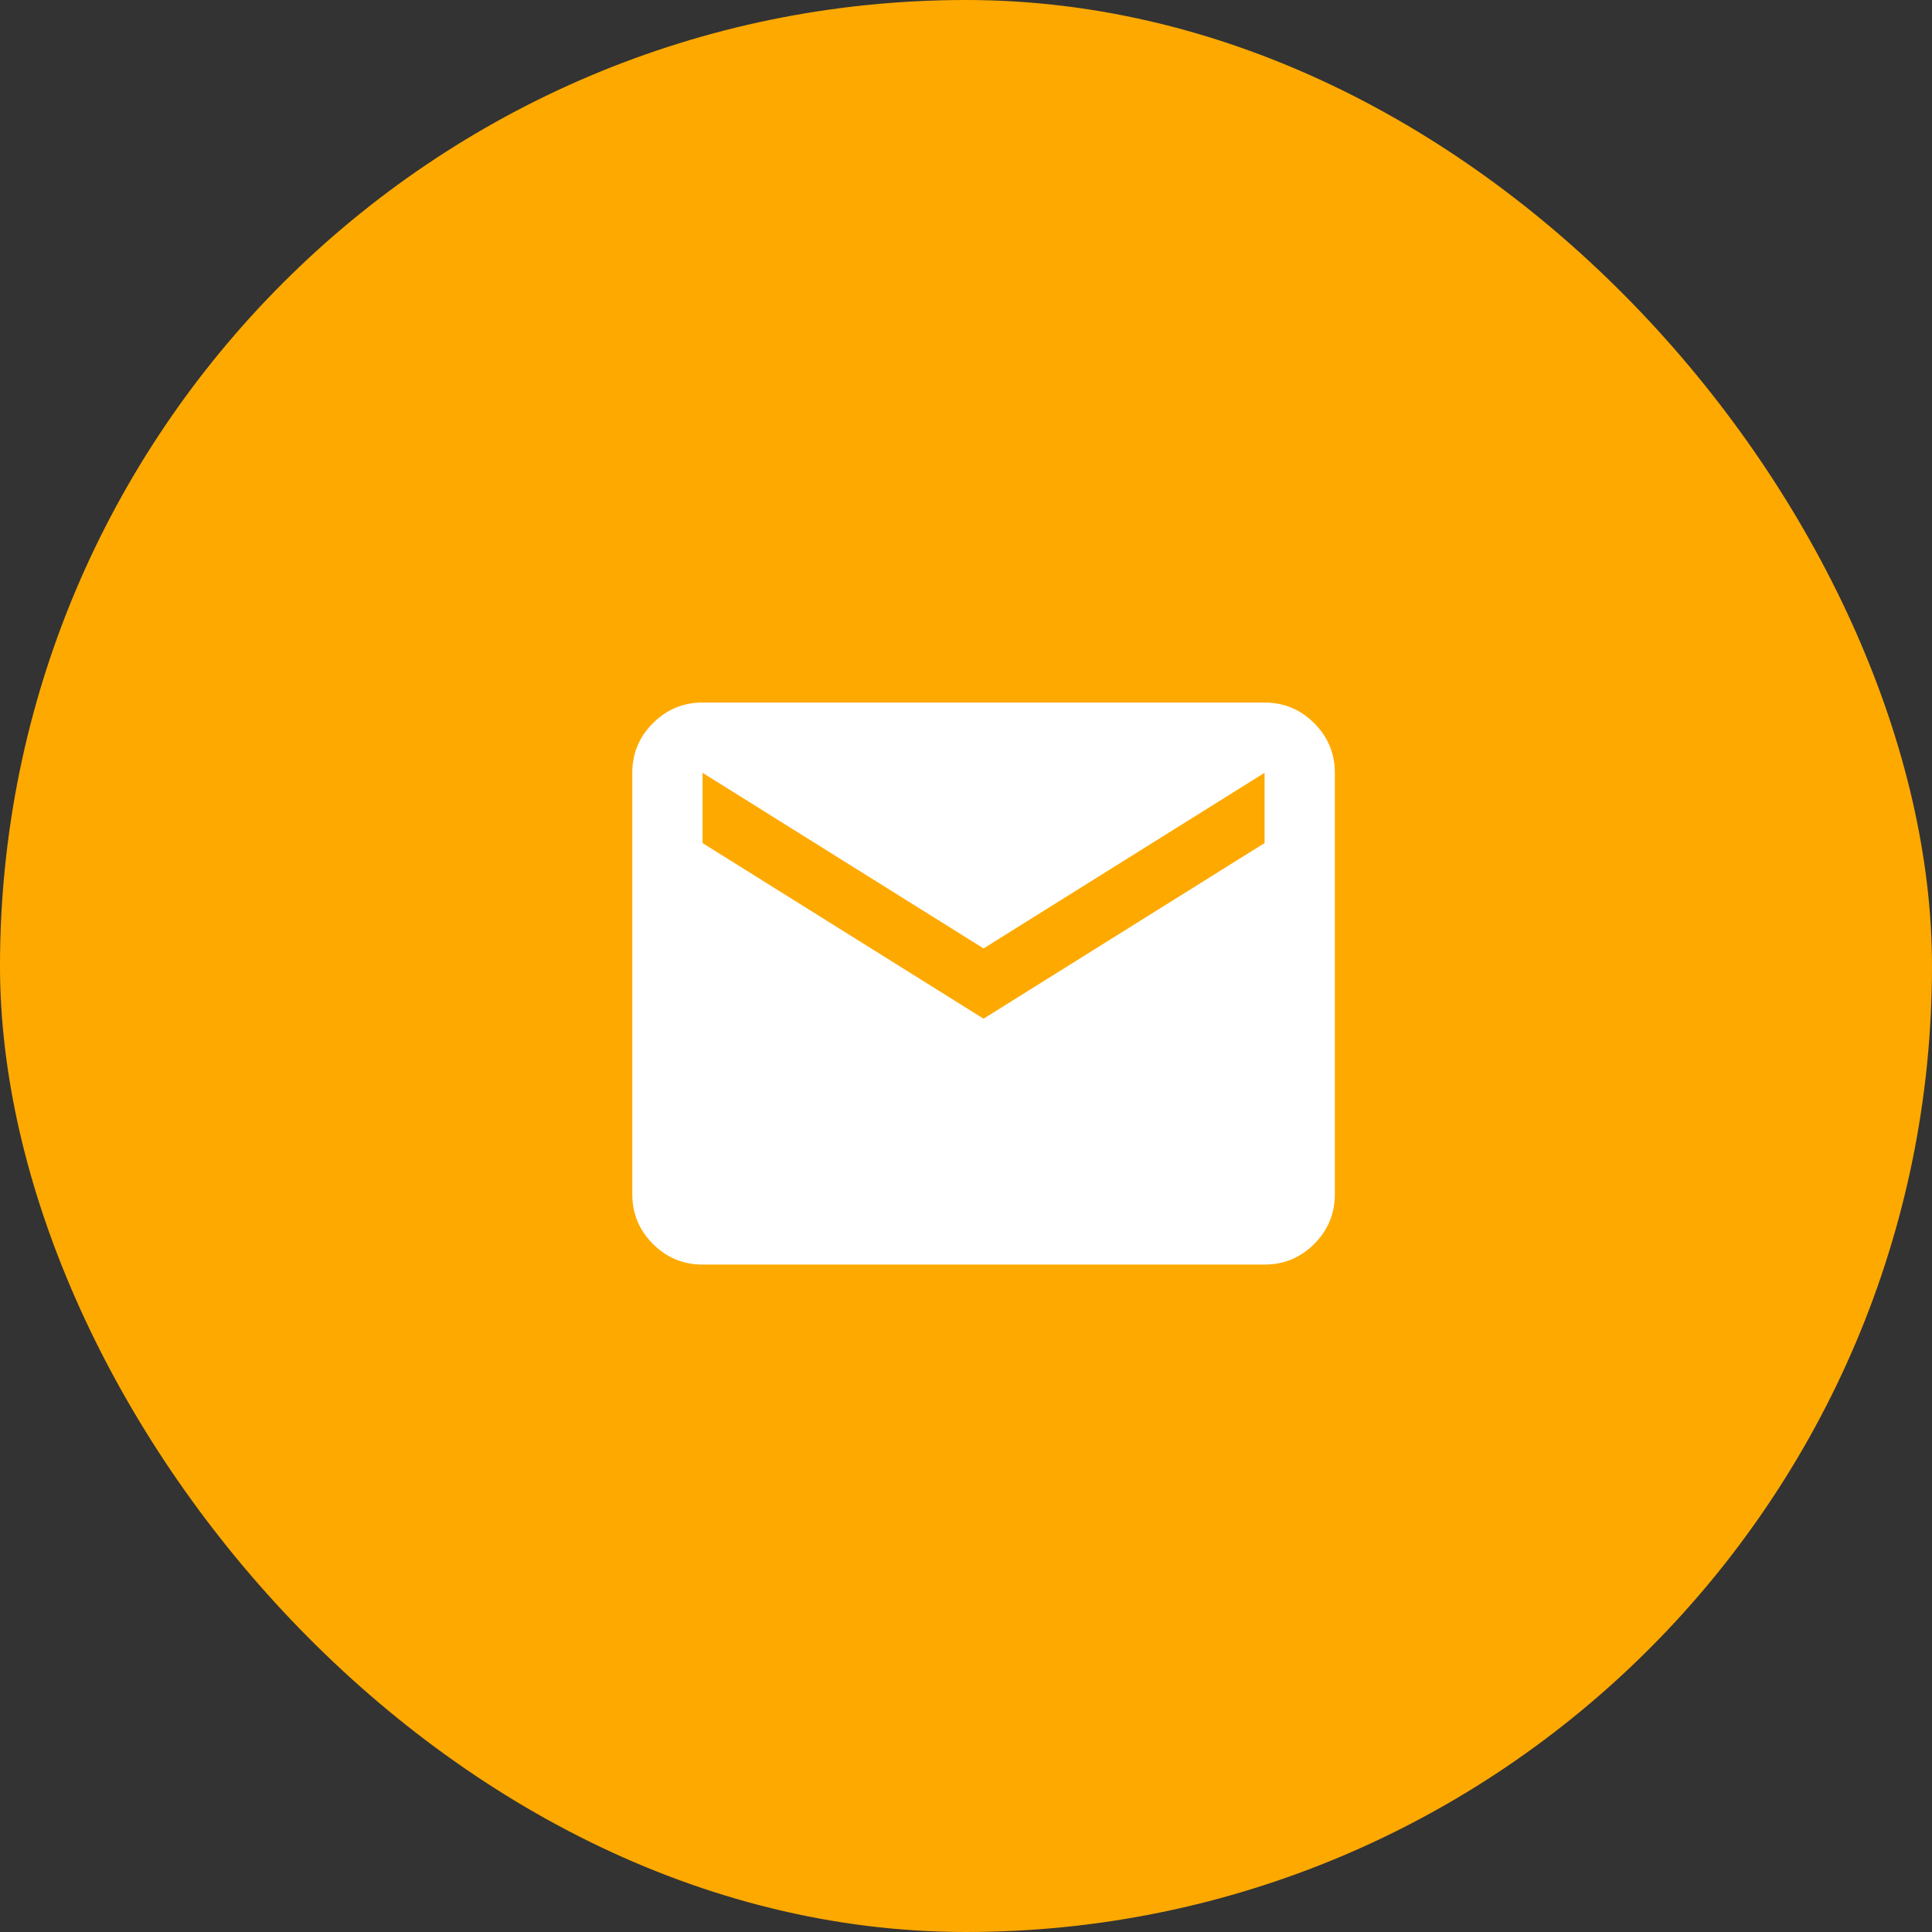
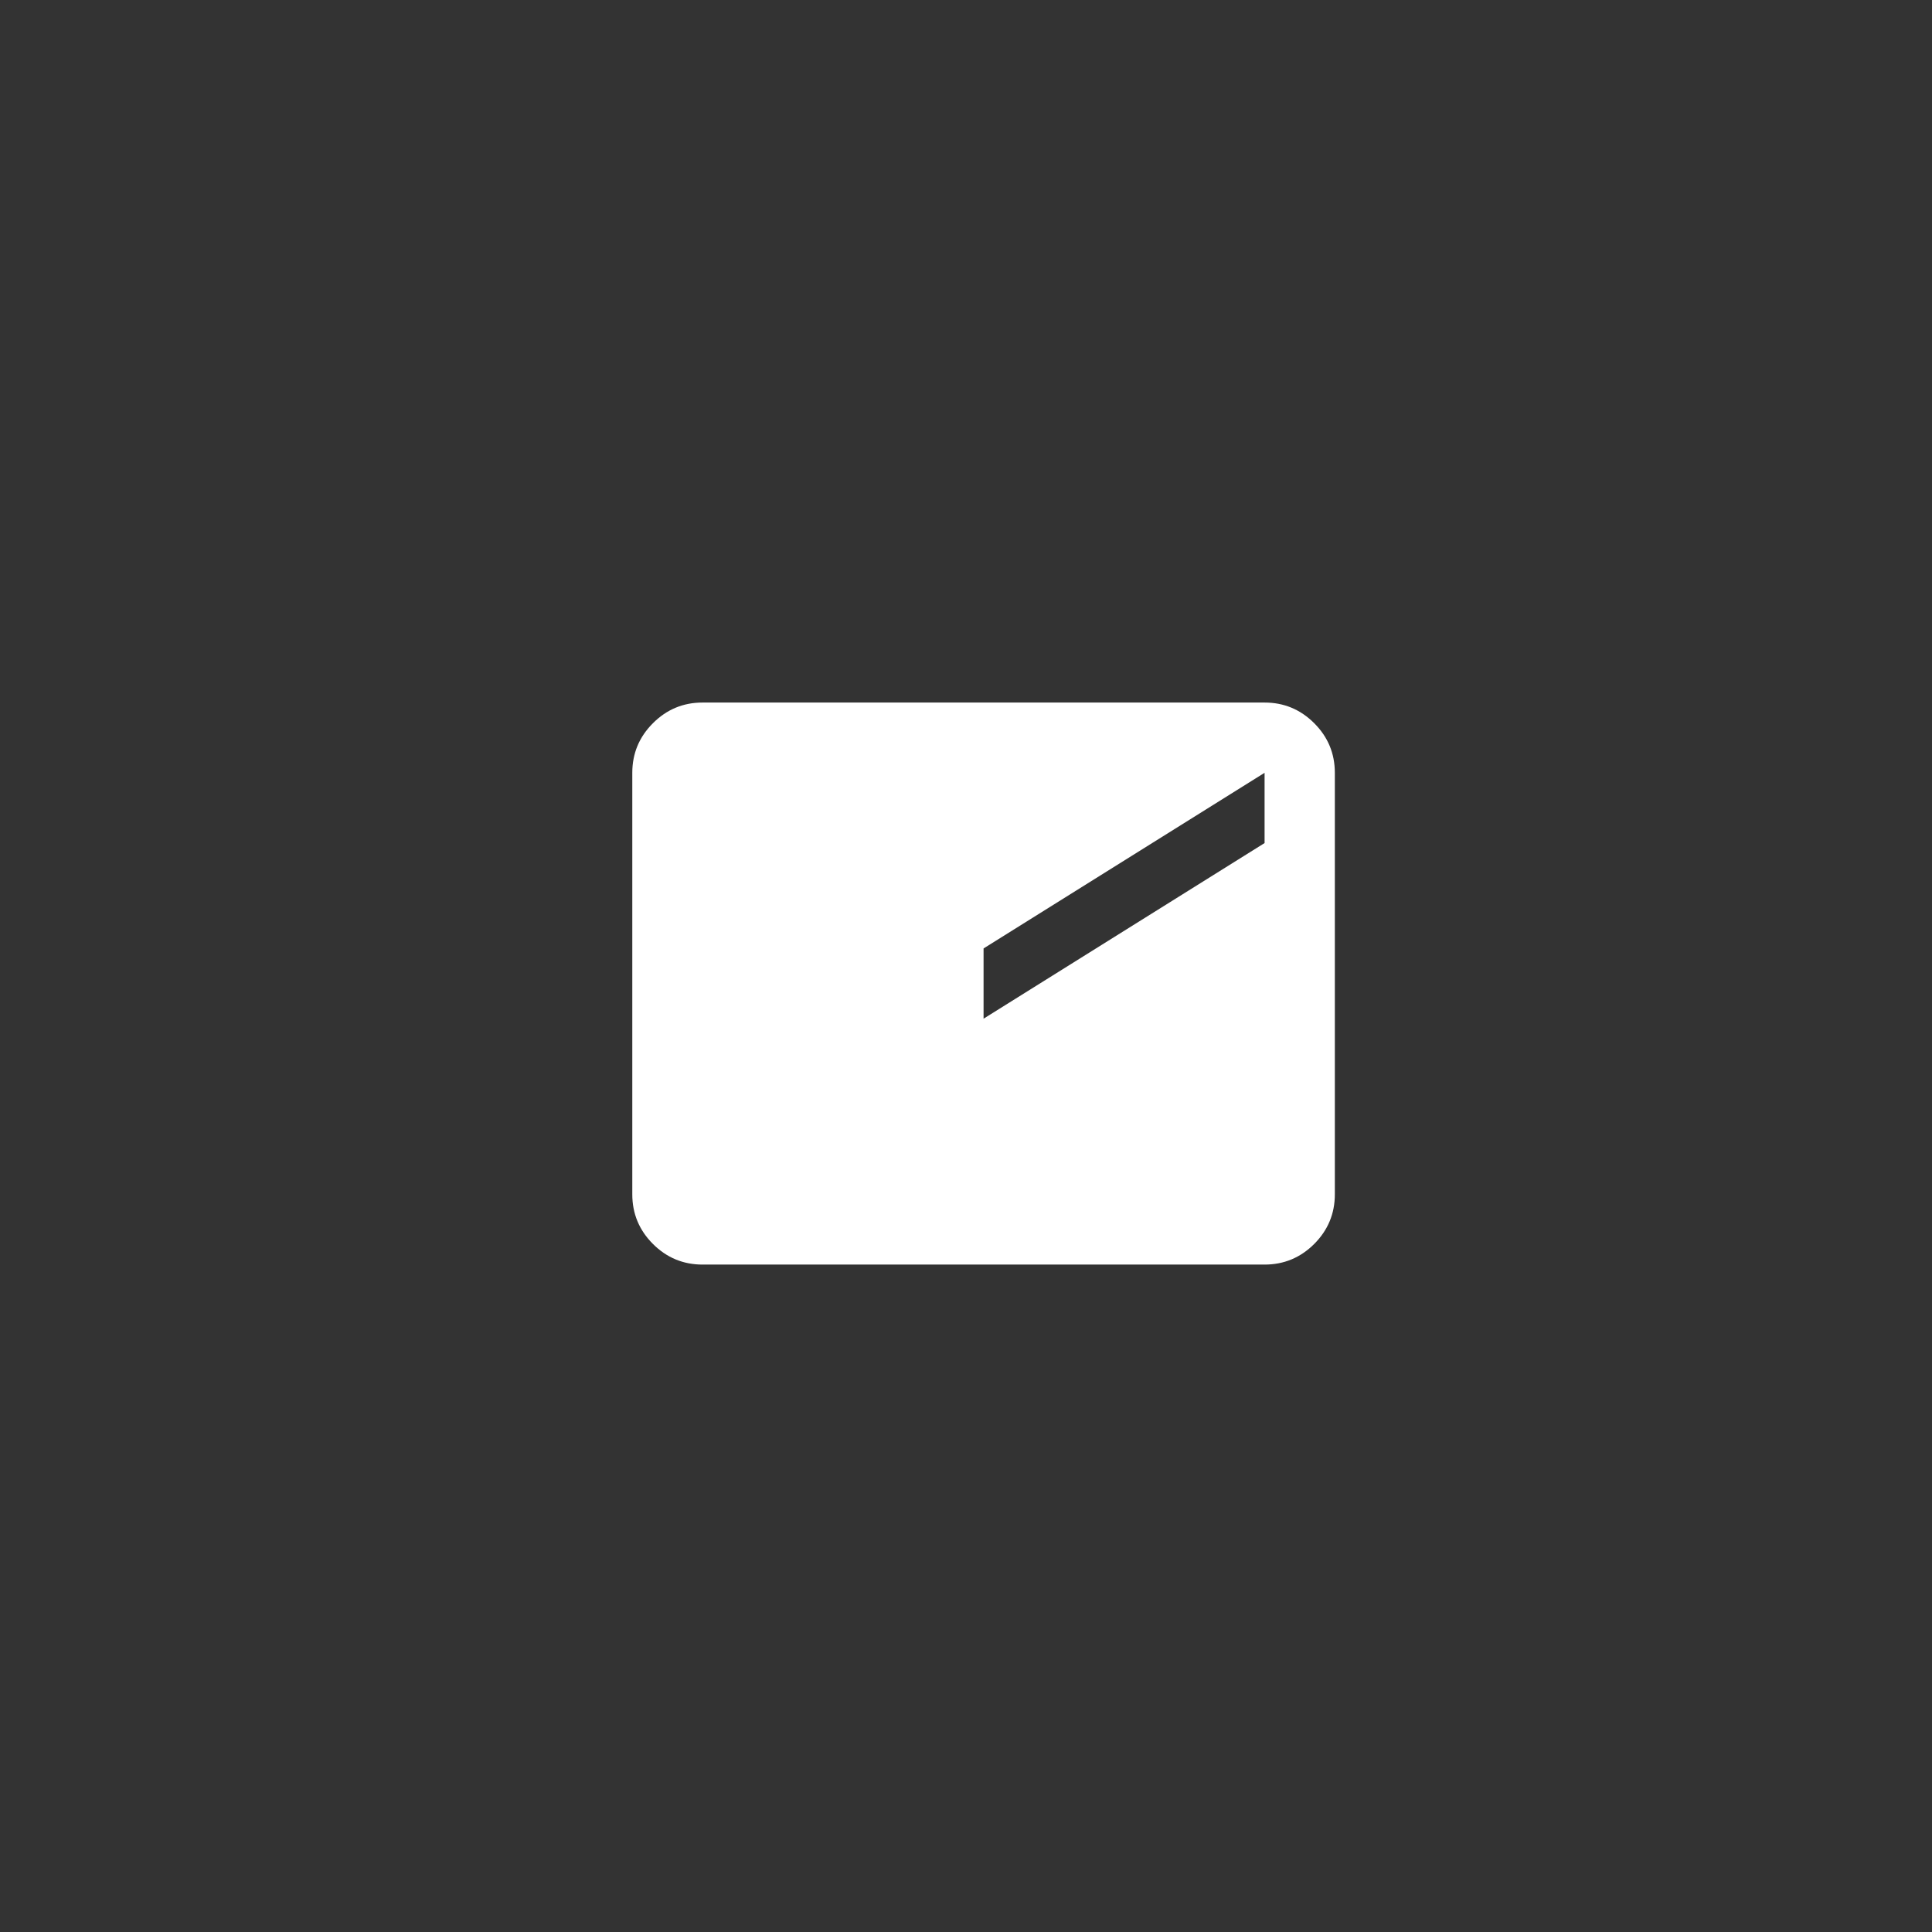
<svg xmlns="http://www.w3.org/2000/svg" width="55" height="55" viewBox="0 0 55 55" fill="none">
  <rect x="0" y="0" width="55" height="55" fill="#333333" stroke="none" />
-   <rect width="55" height="55" rx="27.5" fill="#FEA900" />
-   <path d="M20 36C19.45 36 18.979 35.804 18.588 35.413C18.196 35.021 18 34.55 18 34V22C18 21.45 18.196 20.979 18.588 20.588C18.979 20.196 19.45 20 20 20H36C36.55 20 37.021 20.196 37.413 20.588C37.804 20.979 38 21.45 38 22V34C38 34.55 37.804 35.021 37.413 35.413C37.021 35.804 36.55 36 36 36H20ZM28 29L36 24V22L28 27L20 22V24L28 29Z" fill="white" />
+   <path d="M20 36C19.45 36 18.979 35.804 18.588 35.413C18.196 35.021 18 34.55 18 34V22C18 21.45 18.196 20.979 18.588 20.588C18.979 20.196 19.45 20 20 20H36C36.55 20 37.021 20.196 37.413 20.588C37.804 20.979 38 21.45 38 22V34C38 34.55 37.804 35.021 37.413 35.413C37.021 35.804 36.55 36 36 36H20ZM28 29L36 24V22L28 27V24L28 29Z" fill="white" />
</svg>